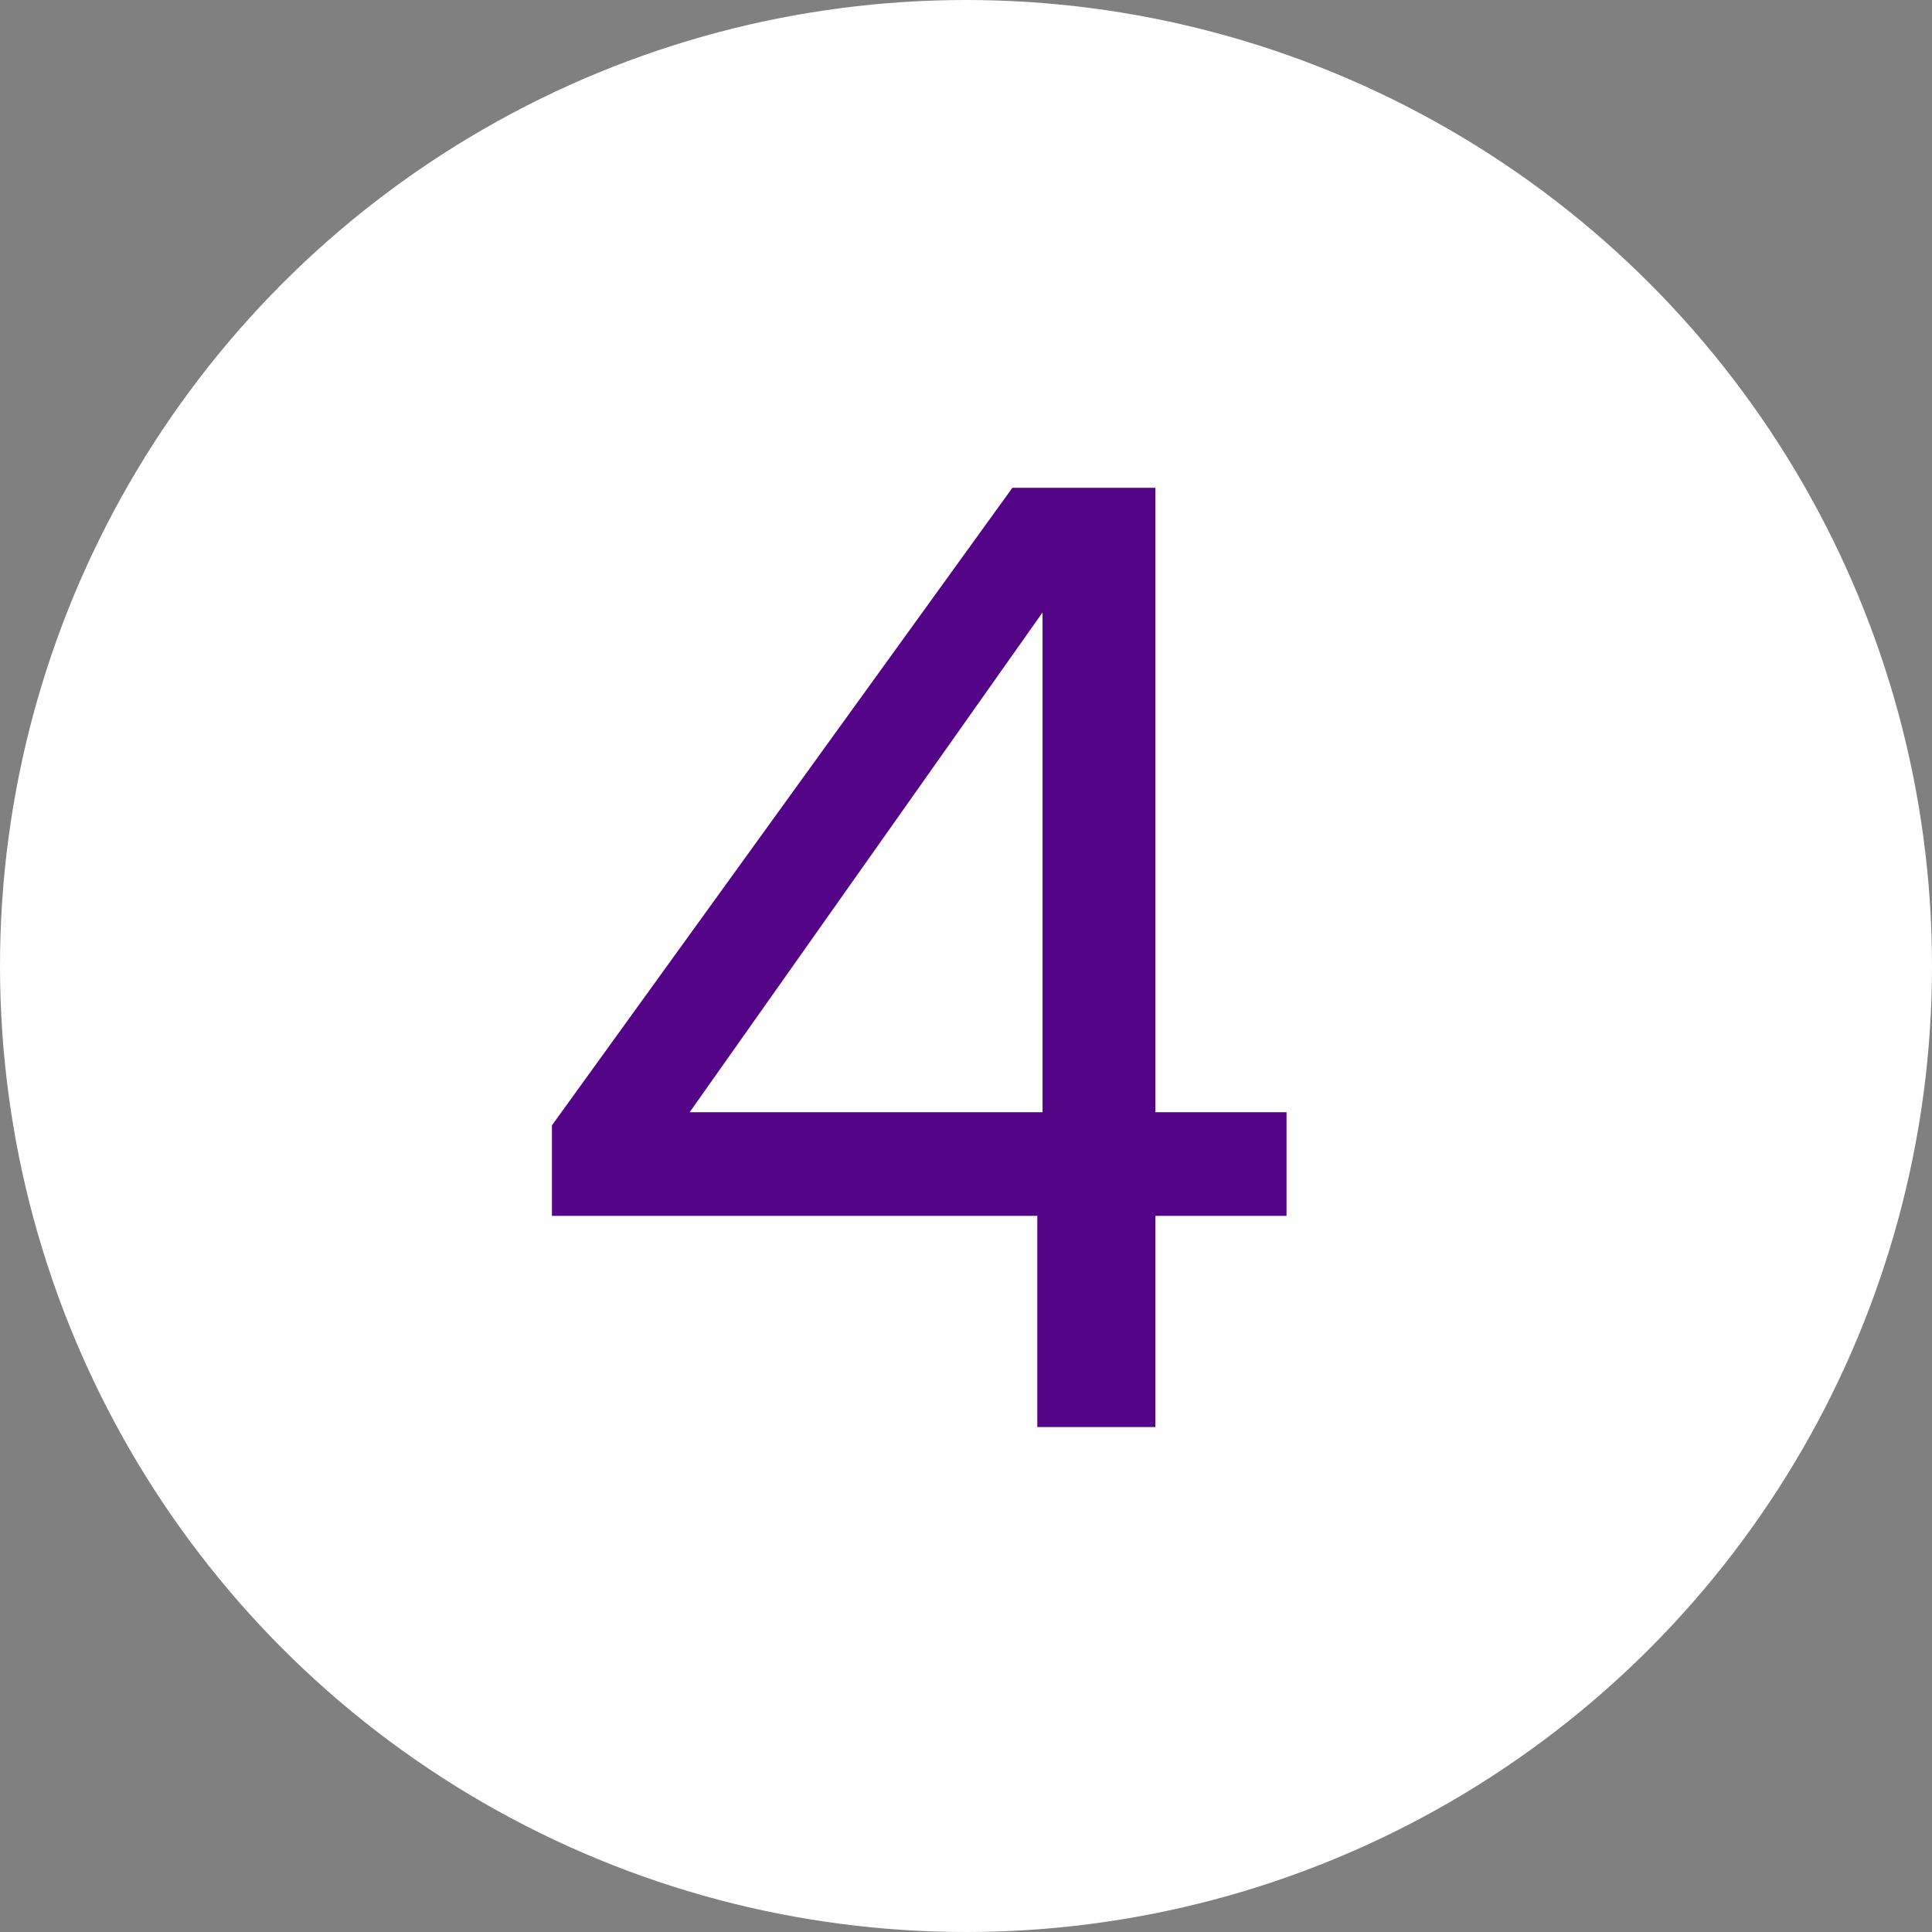
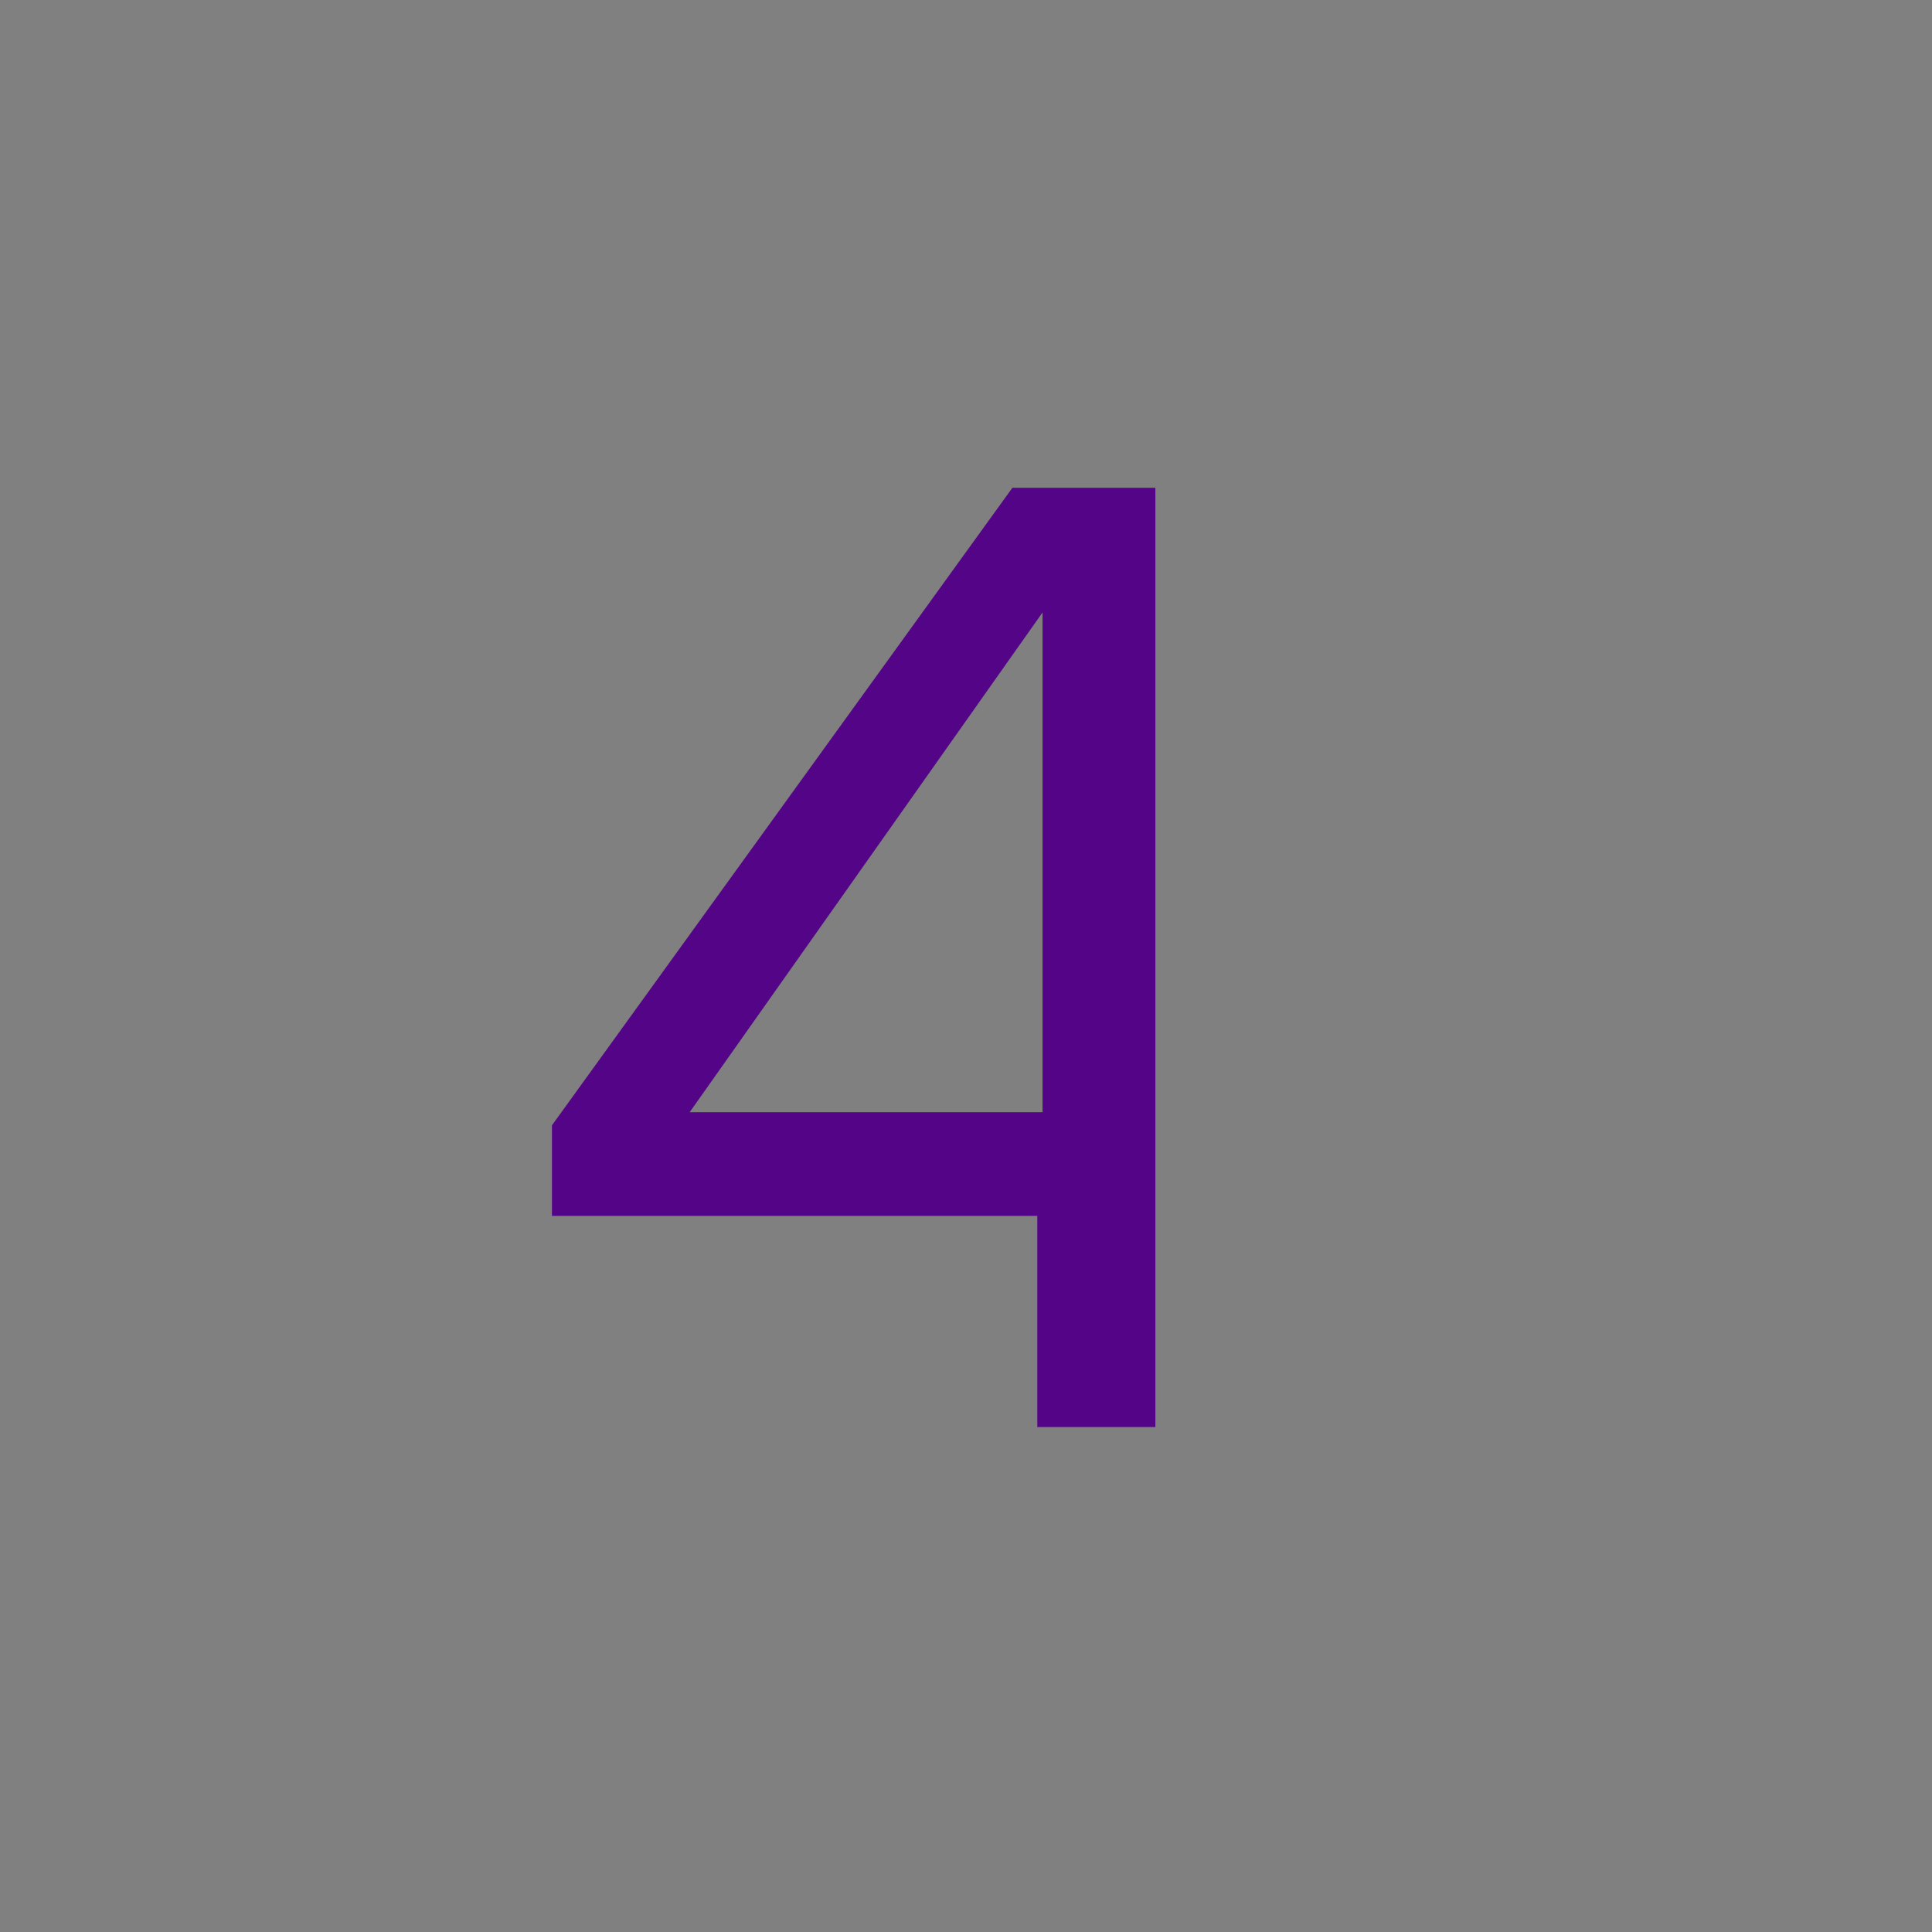
<svg xmlns="http://www.w3.org/2000/svg" width="352" height="352" viewBox="0 0 352 352">
  <rect x="0" y="0" width="352" height="352" fill="#808080" stroke="none" />
  <g id="Group_164731" data-name="Group 164731" transform="translate(-5159 -2349)">
    <g id="Group_164727" data-name="Group 164727">
-       <circle id="Ellipse_849" data-name="Ellipse 849" cx="176" cy="176" r="176" transform="translate(5159 2349)" fill="#fff" />
-       <path id="Path_16459" data-name="Path 16459" d="M9.56-38.479V-54.97L93.449-171.124H119.5V-57.36h23.9v18.881H119.5V0H97.99V-38.479Zm89.386-109.94L34.655-57.36H98.946Z" transform="translate(5250 2609)" fill="#540587" />
+       <path id="Path_16459" data-name="Path 16459" d="M9.56-38.479V-54.97L93.449-171.124H119.5V-57.36v18.881H119.5V0H97.99V-38.479Zm89.386-109.94L34.655-57.36H98.946Z" transform="translate(5250 2609)" fill="#540587" />
    </g>
  </g>
</svg>